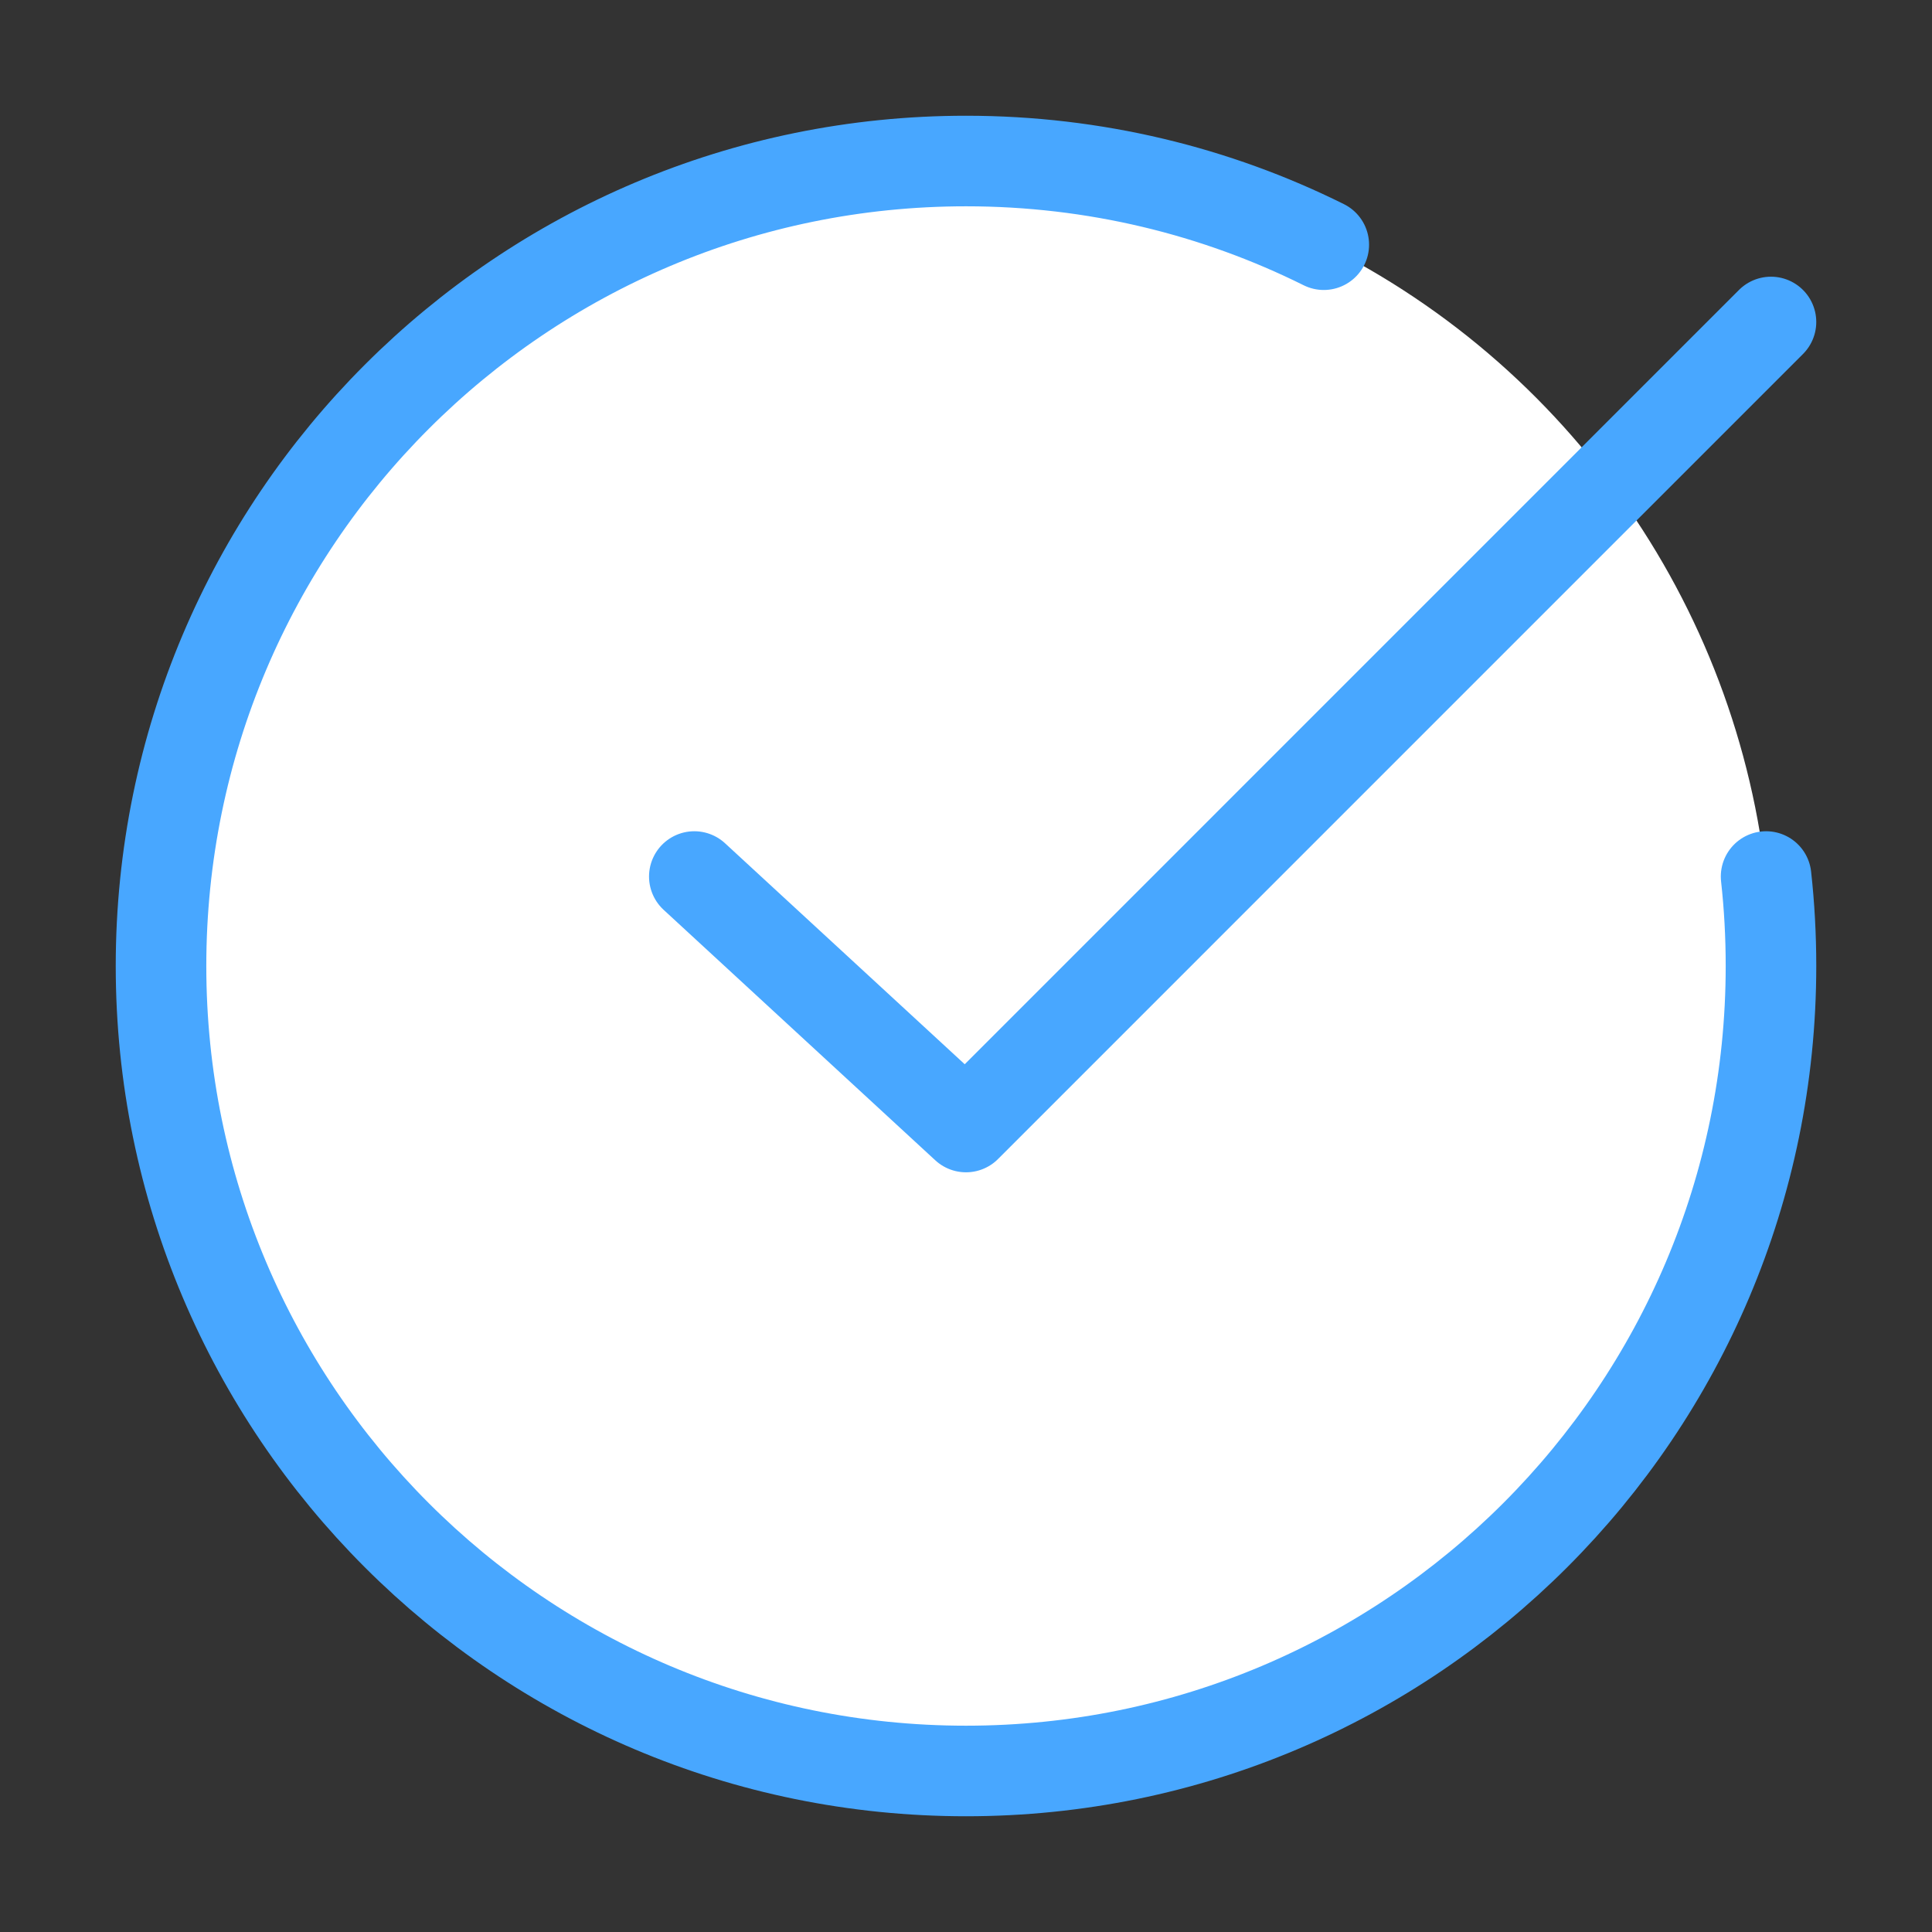
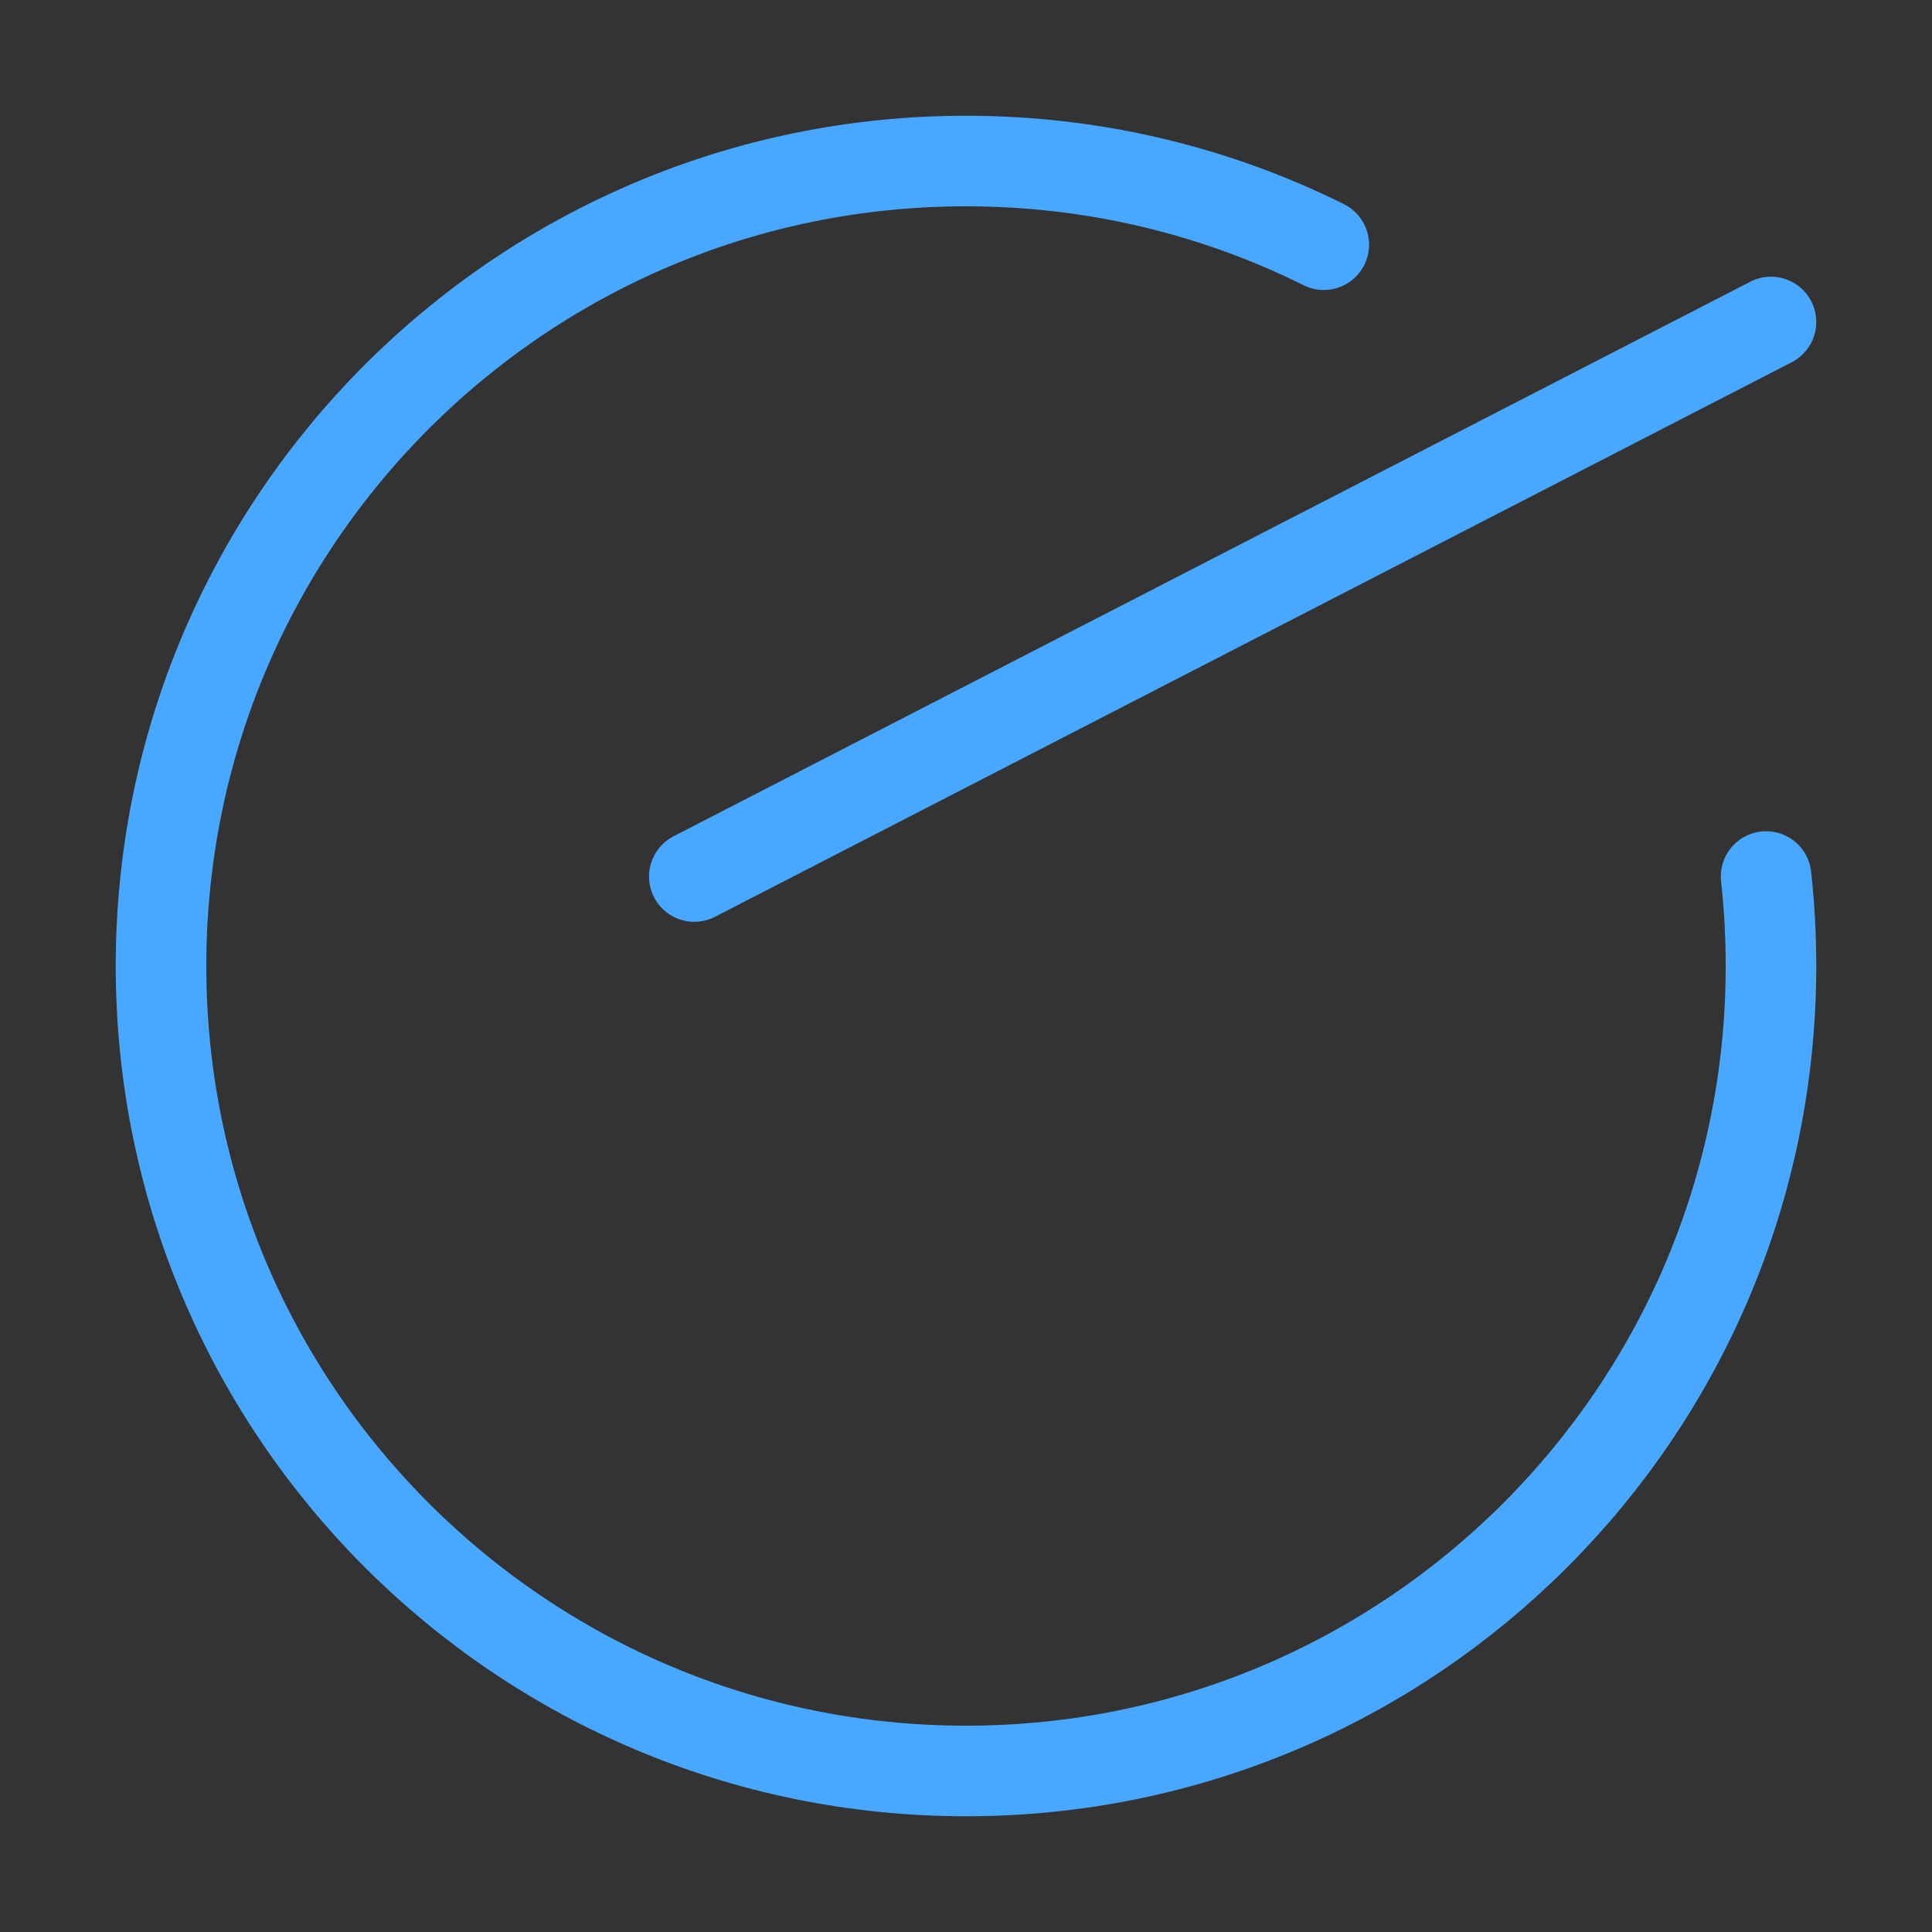
<svg xmlns="http://www.w3.org/2000/svg" width="32" height="32" viewBox="0 0 32 32" fill="none">
  <rect x="0" y="0" width="32" height="32" fill="#333333" stroke="none" />
-   <circle cx="16" cy="16" r="13.333" fill="white" />
-   <path d="M21.926 4.053C20.141 3.165 18.129 2.667 16 2.667C8.636 2.667 2.667 8.636 2.667 16C2.667 23.364 8.636 29.333 16 29.333C23.364 29.333 29.333 23.364 29.333 16C29.333 15.499 29.306 15.005 29.252 14.518M11.5 14.518L16 18.667L29.333 5.333" stroke="#48a7ff" stroke-width="1.5" stroke-linecap="round" stroke-linejoin="round" />
+   <path d="M21.926 4.053C20.141 3.165 18.129 2.667 16 2.667C8.636 2.667 2.667 8.636 2.667 16C2.667 23.364 8.636 29.333 16 29.333C23.364 29.333 29.333 23.364 29.333 16C29.333 15.499 29.306 15.005 29.252 14.518M11.5 14.518L29.333 5.333" stroke="#48a7ff" stroke-width="1.5" stroke-linecap="round" stroke-linejoin="round" />
</svg>